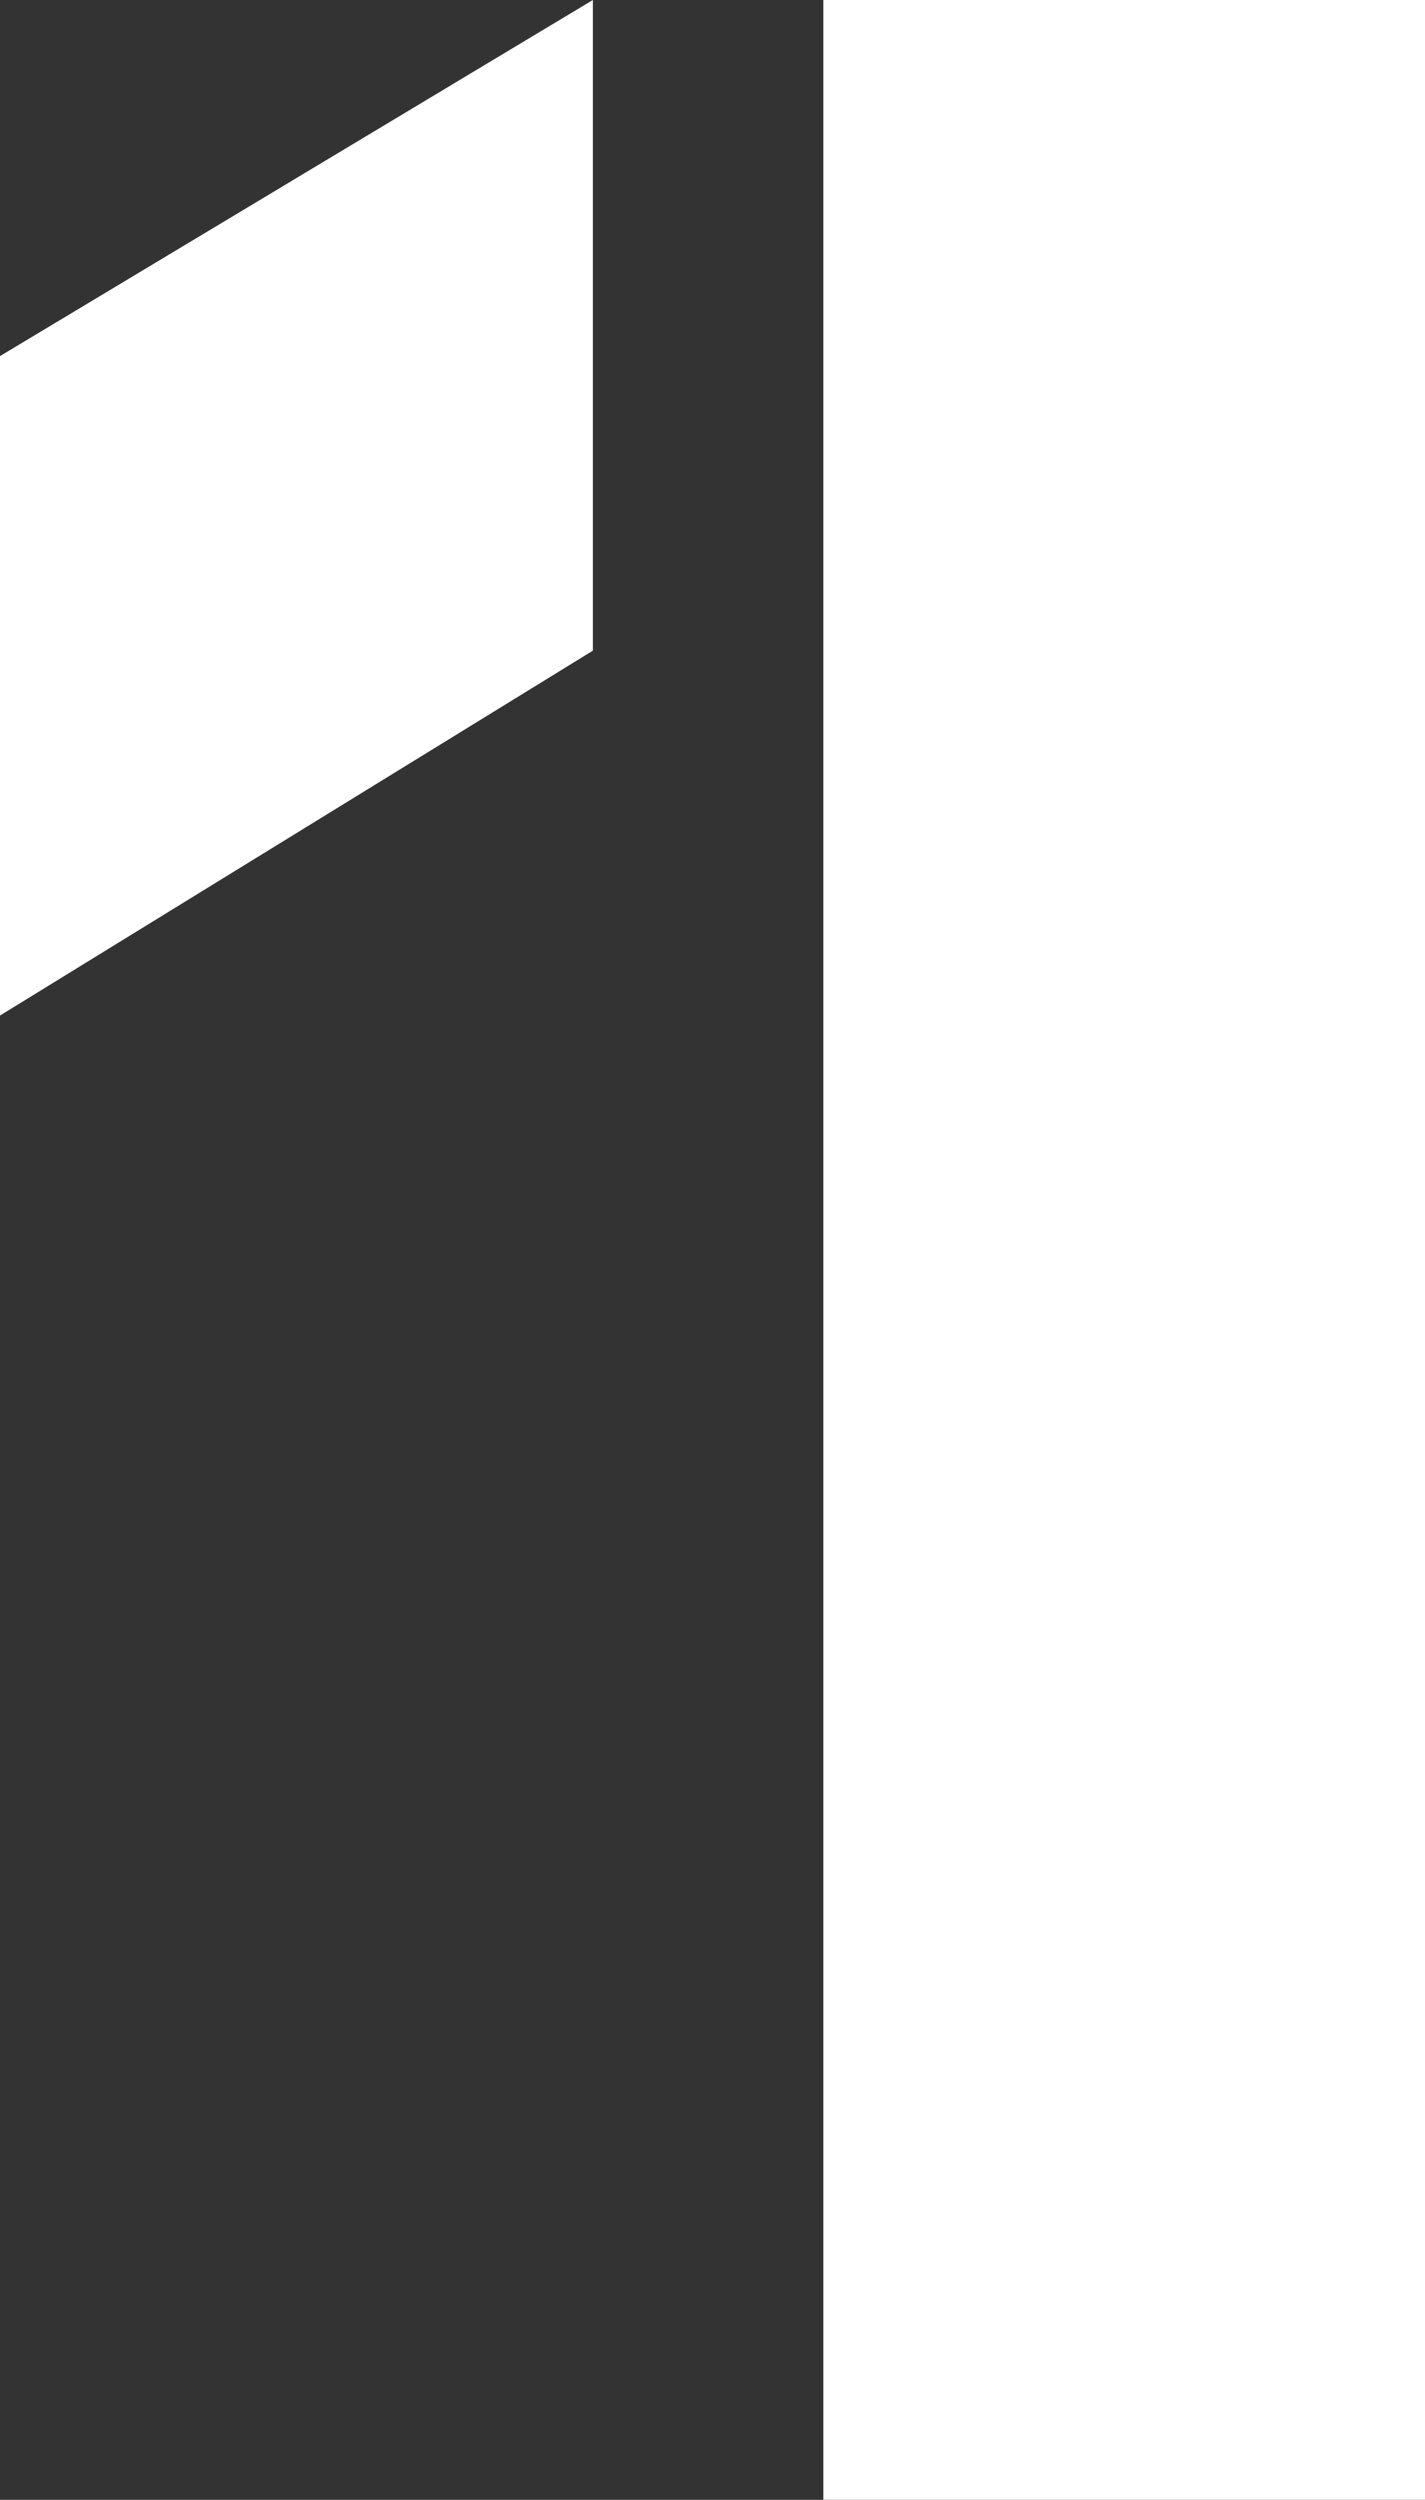
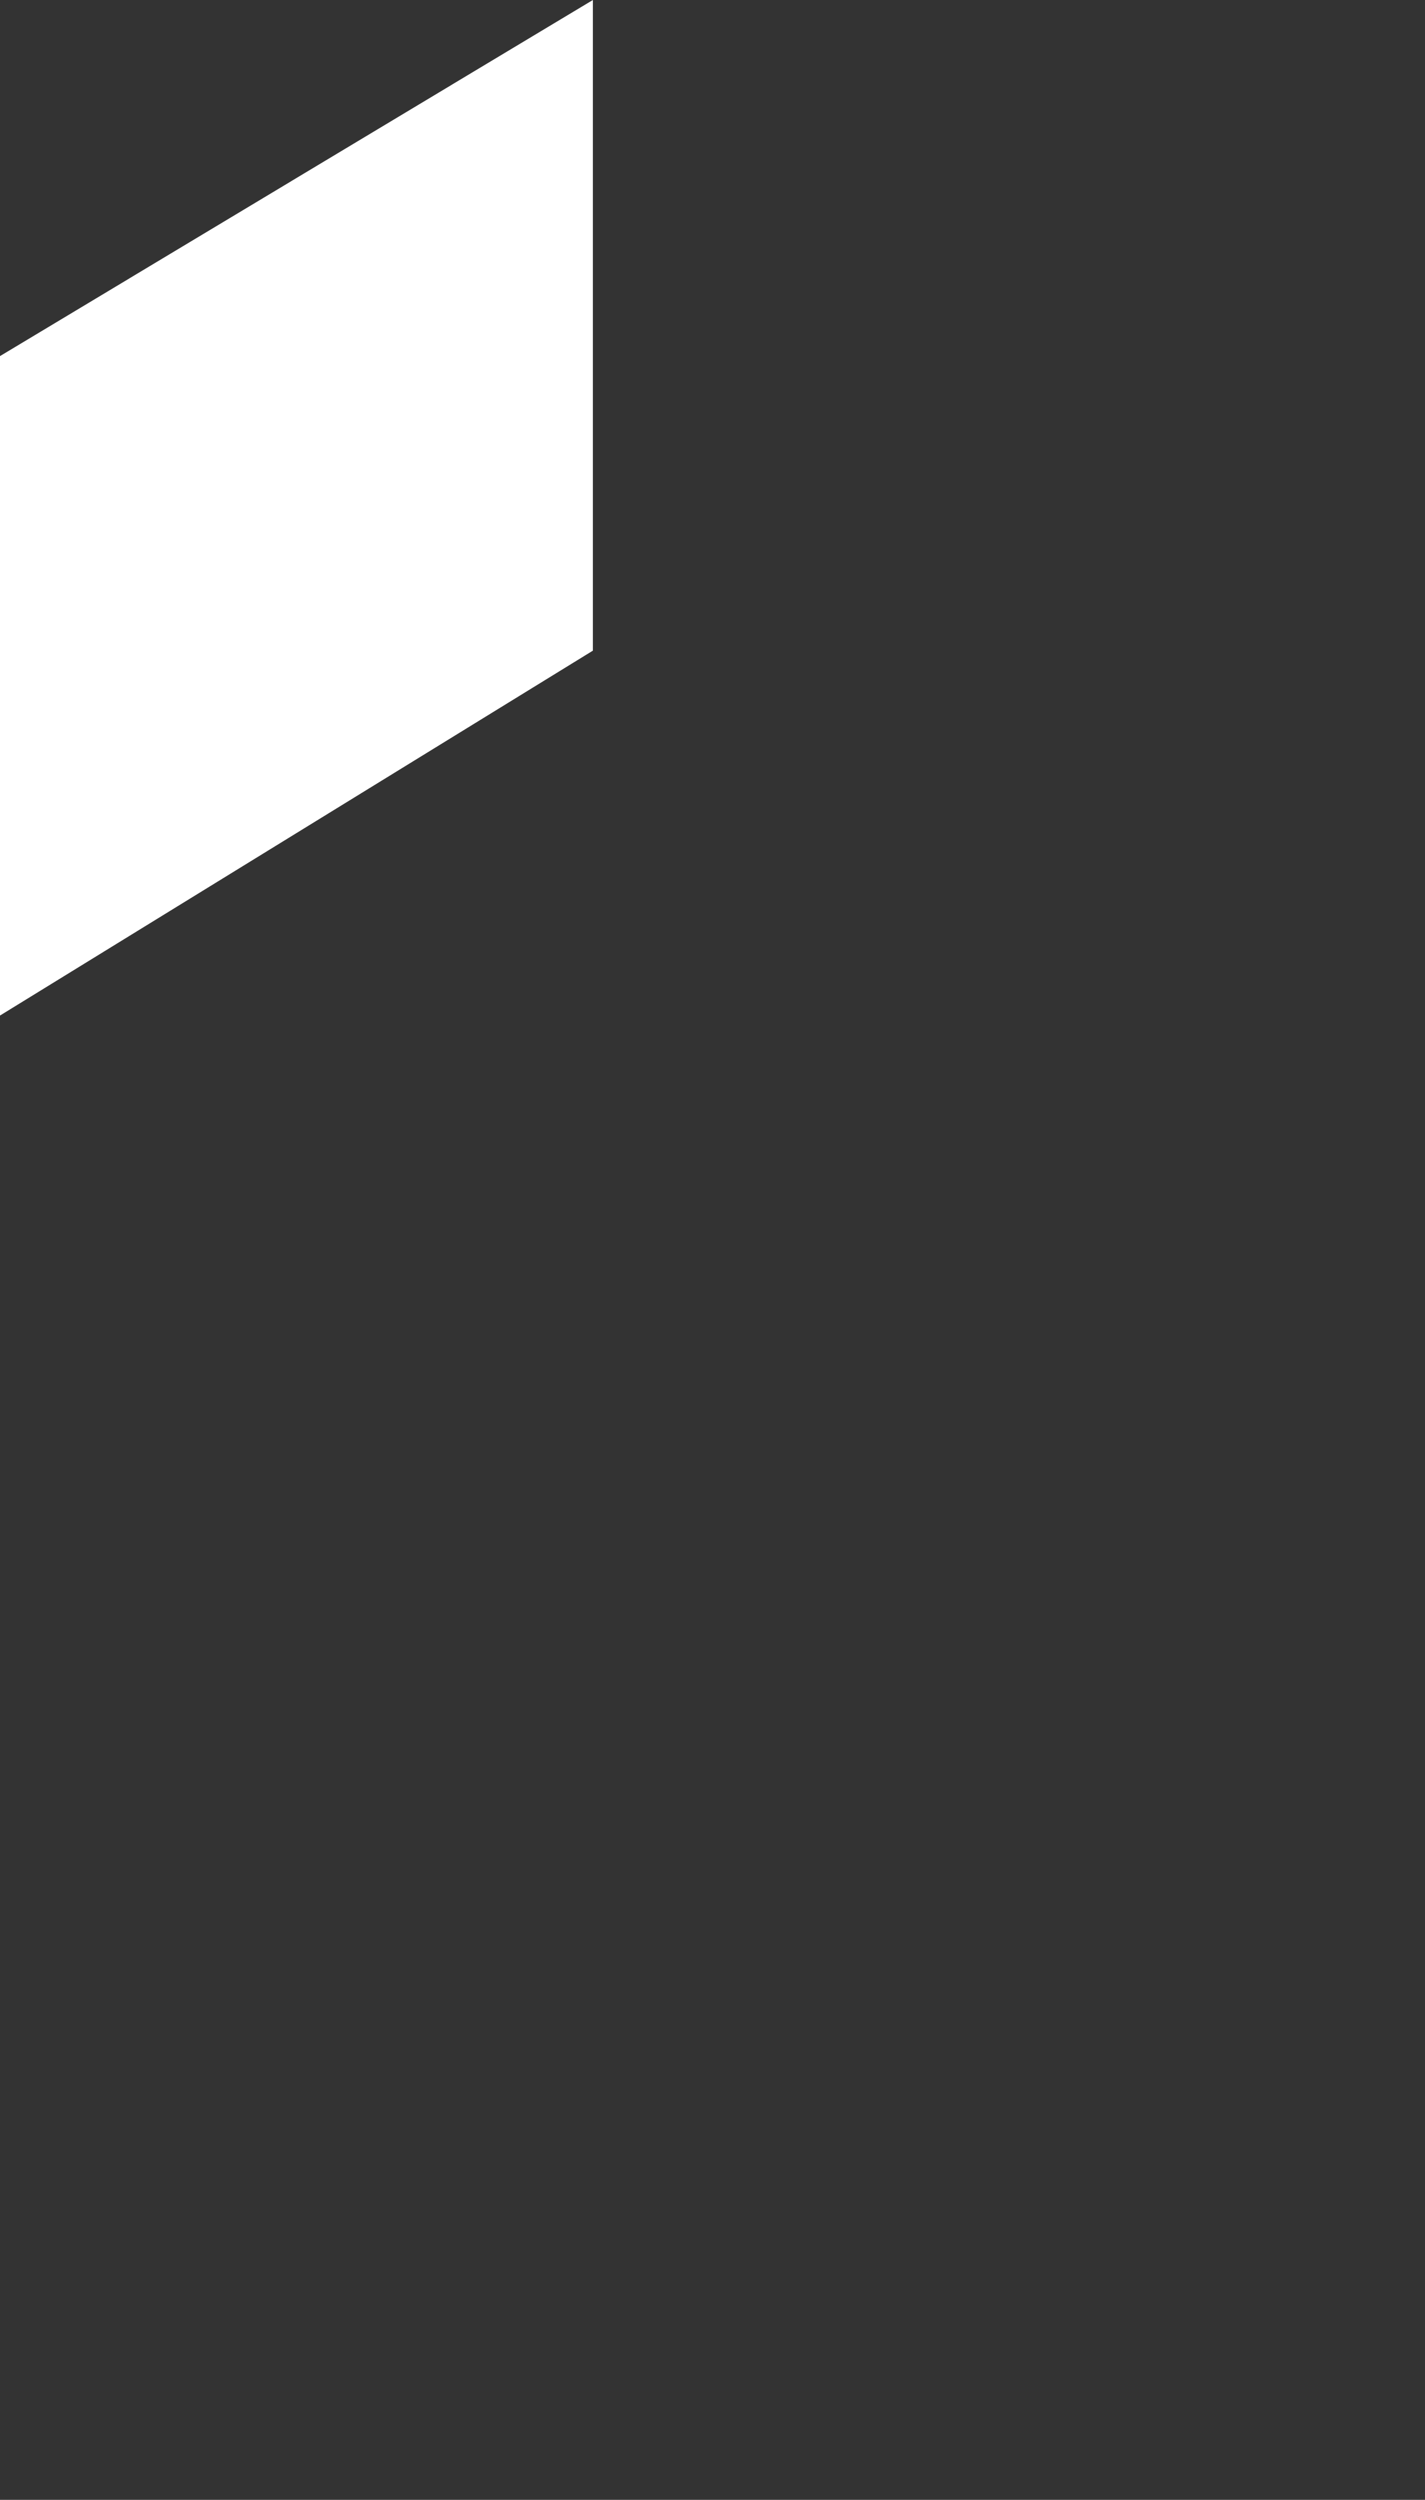
<svg xmlns="http://www.w3.org/2000/svg" width="81" height="142" viewBox="0 0 81 142" fill="none">
  <rect x="0" y="0" width="81" height="142" fill="#333333" stroke="none" />
  <path d="M33.7 36.96L0 57.687V20.228L33.7 0V36.96Z" fill="white" />
-   <path d="M81 142H46.8V0H81V142Z" fill="white" />
</svg>